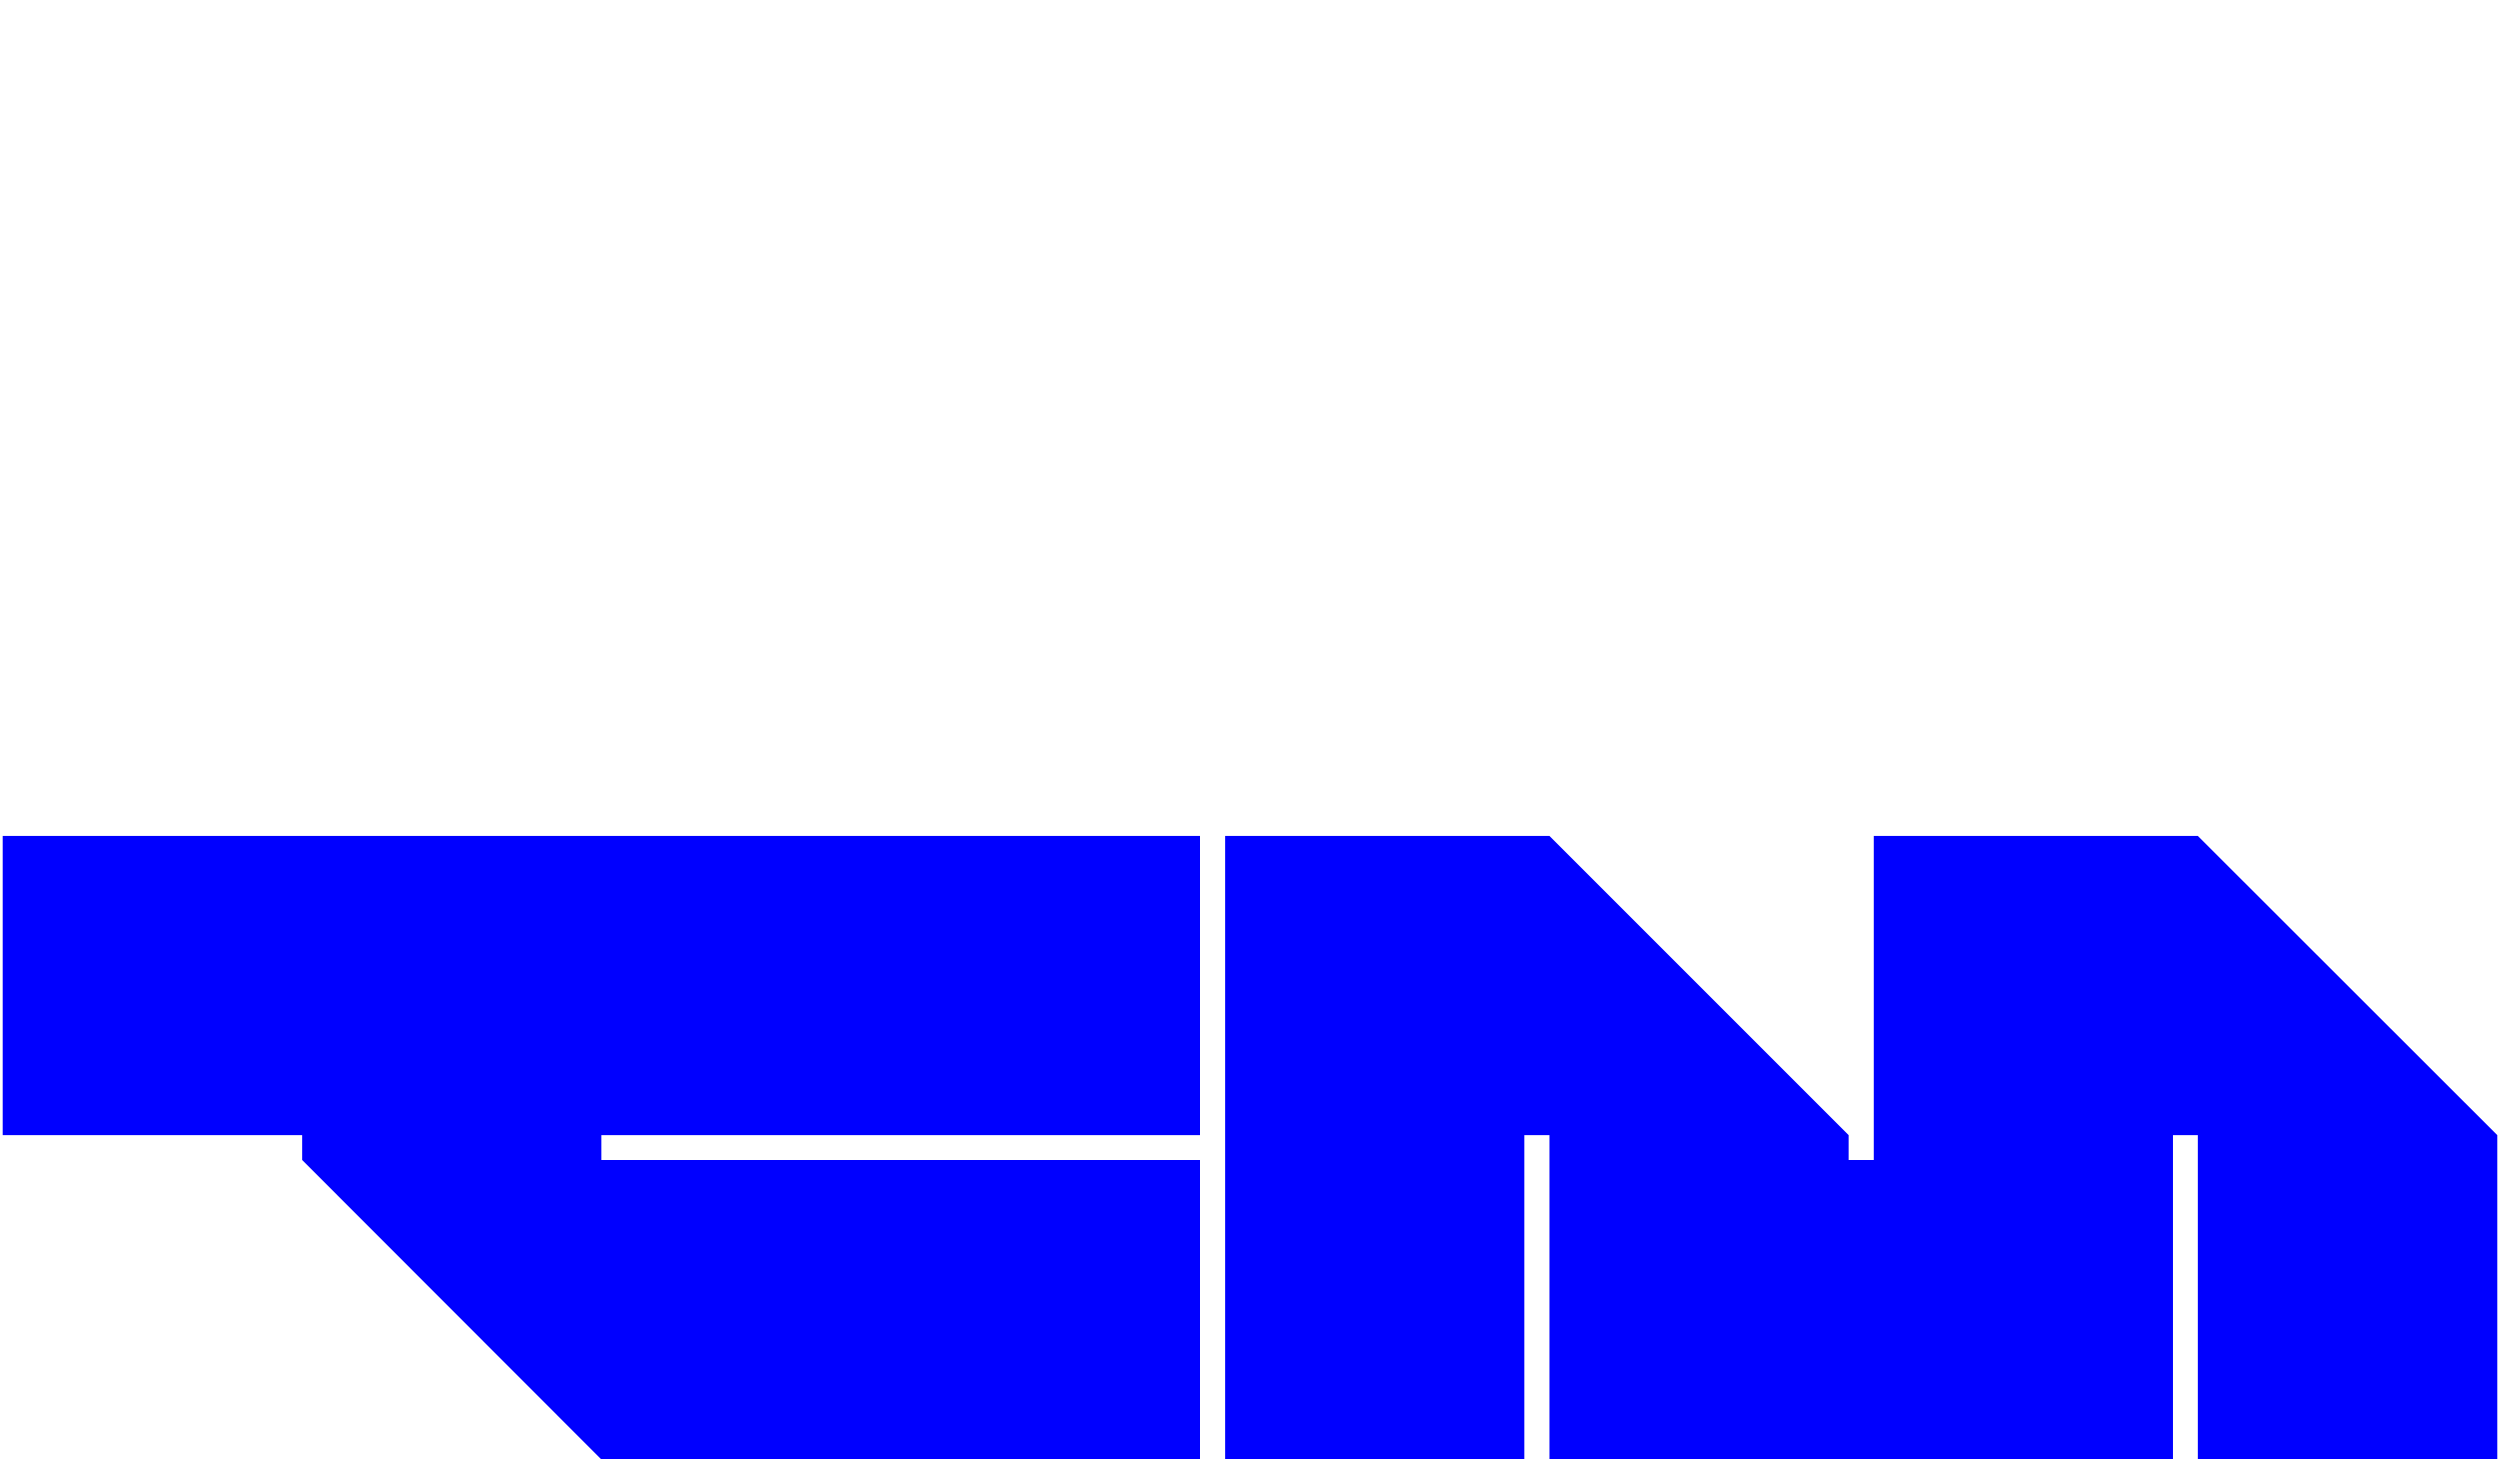
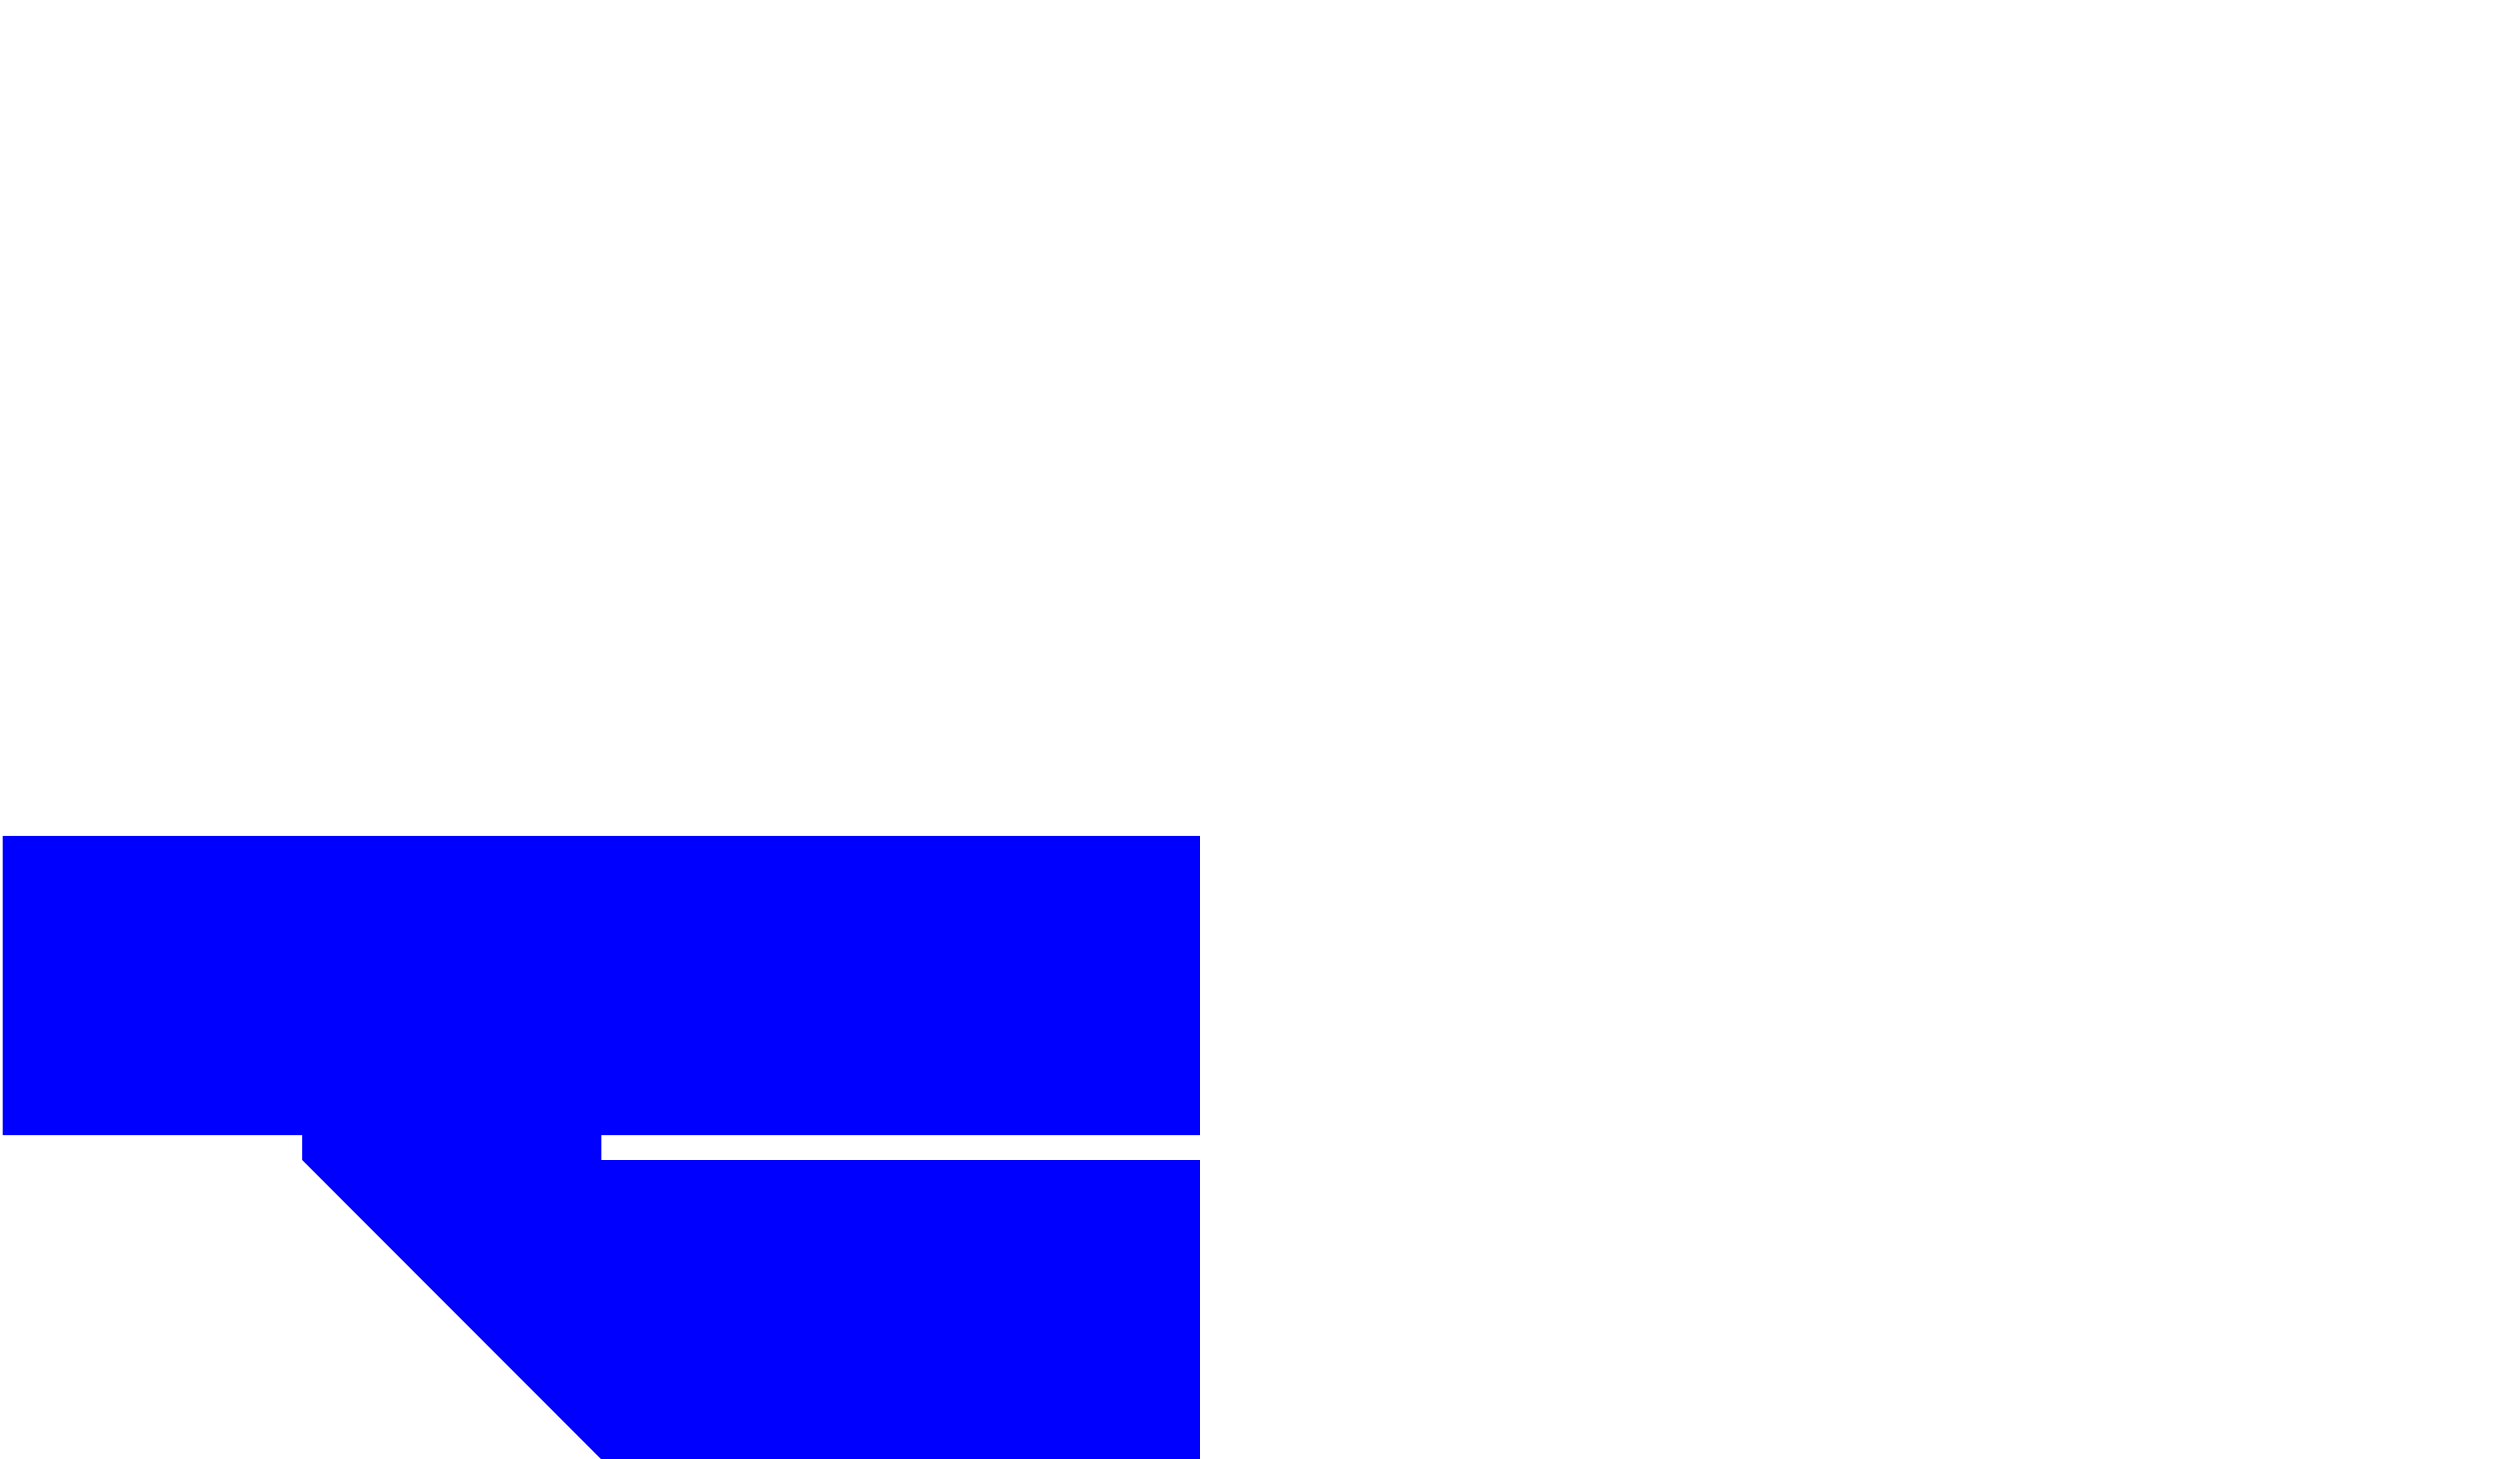
<svg xmlns="http://www.w3.org/2000/svg" version="1.1" id="Layer_1" x="0px" y="0px" viewBox="0 0 925 540" style="enable-background:new 0 0 925 540;" xml:space="preserve">
  <style type="text/css">
	.st0{fill:#0000FF;}
</style>
  <g>
    <polygon class="st0" points="1,420 111.8,420 111.8,429.2 222.5,540 444,540 444,429.2 222.5,429.2 222.5,420 444,420 444,309.3    1,309.3  " />
-     <polygon class="st0" points="813.2,309.3 693.3,309.3 693.3,429.2 684,429.2 684,420 573.3,309.3 453.3,309.3 453.3,540 564,540    564,420 573.3,420 573.3,540 804,540 804,420 813.2,420 813.2,540 924,540 924,420  " />
  </g>
</svg>